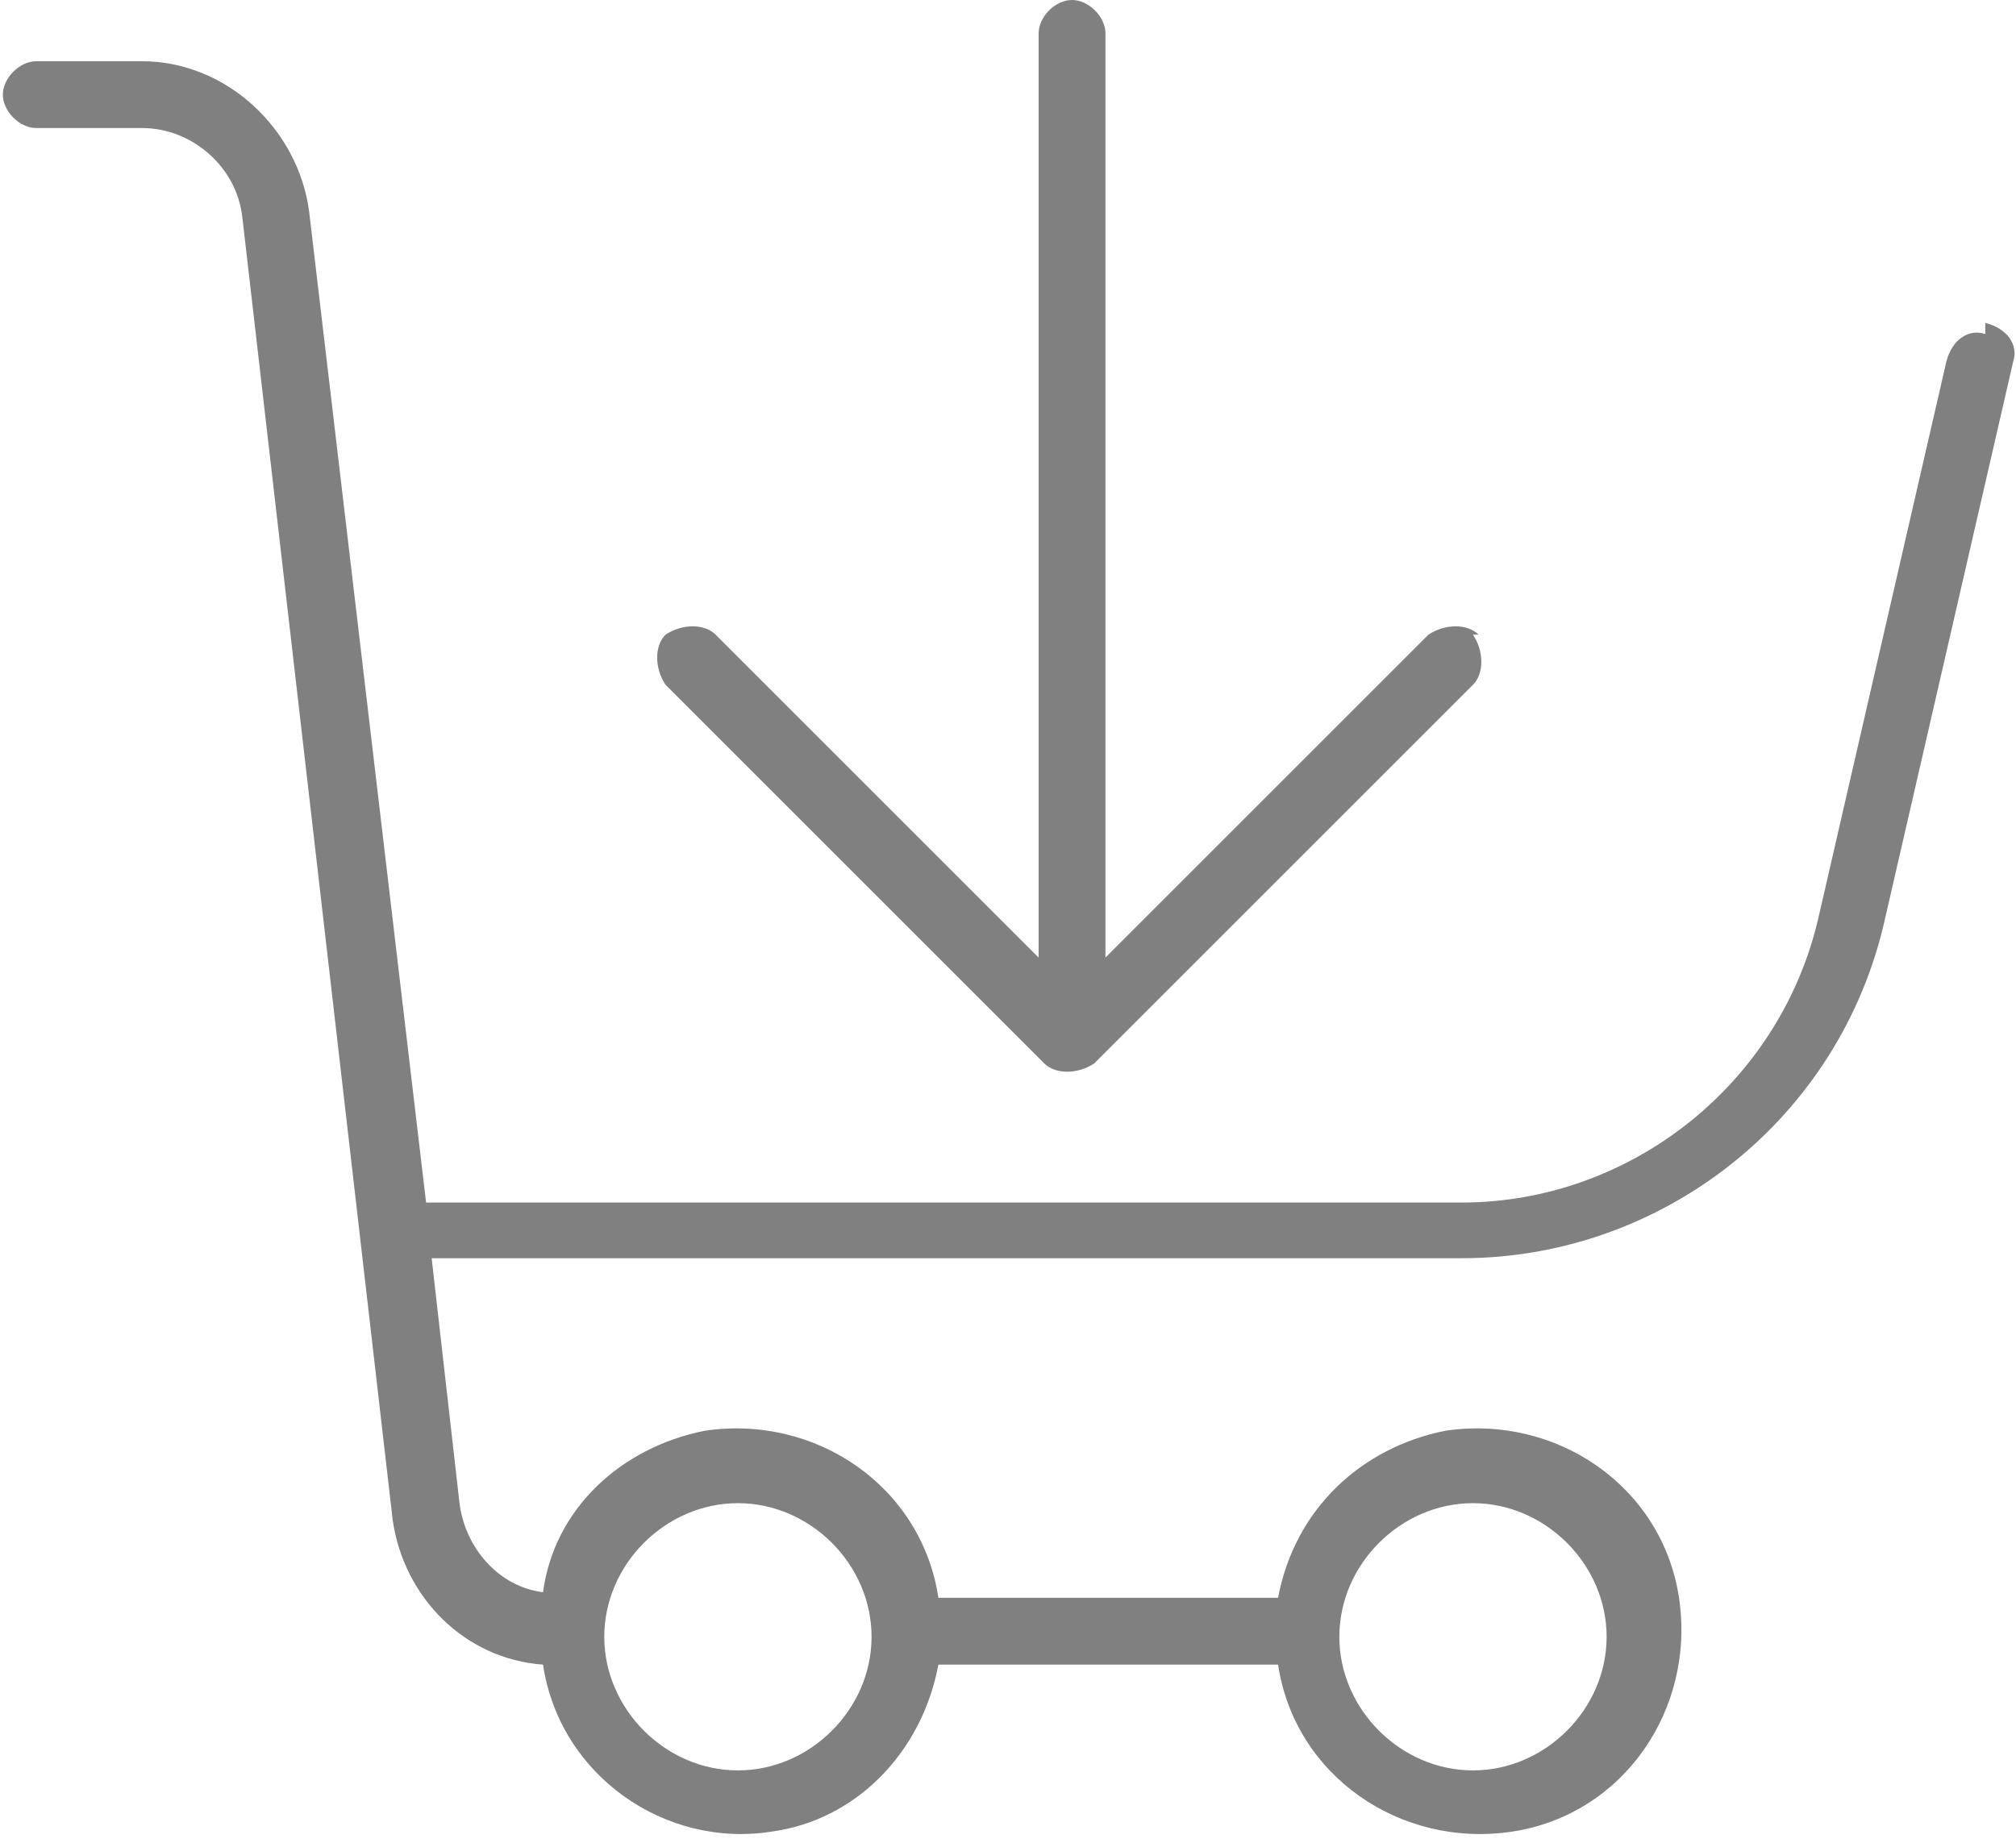
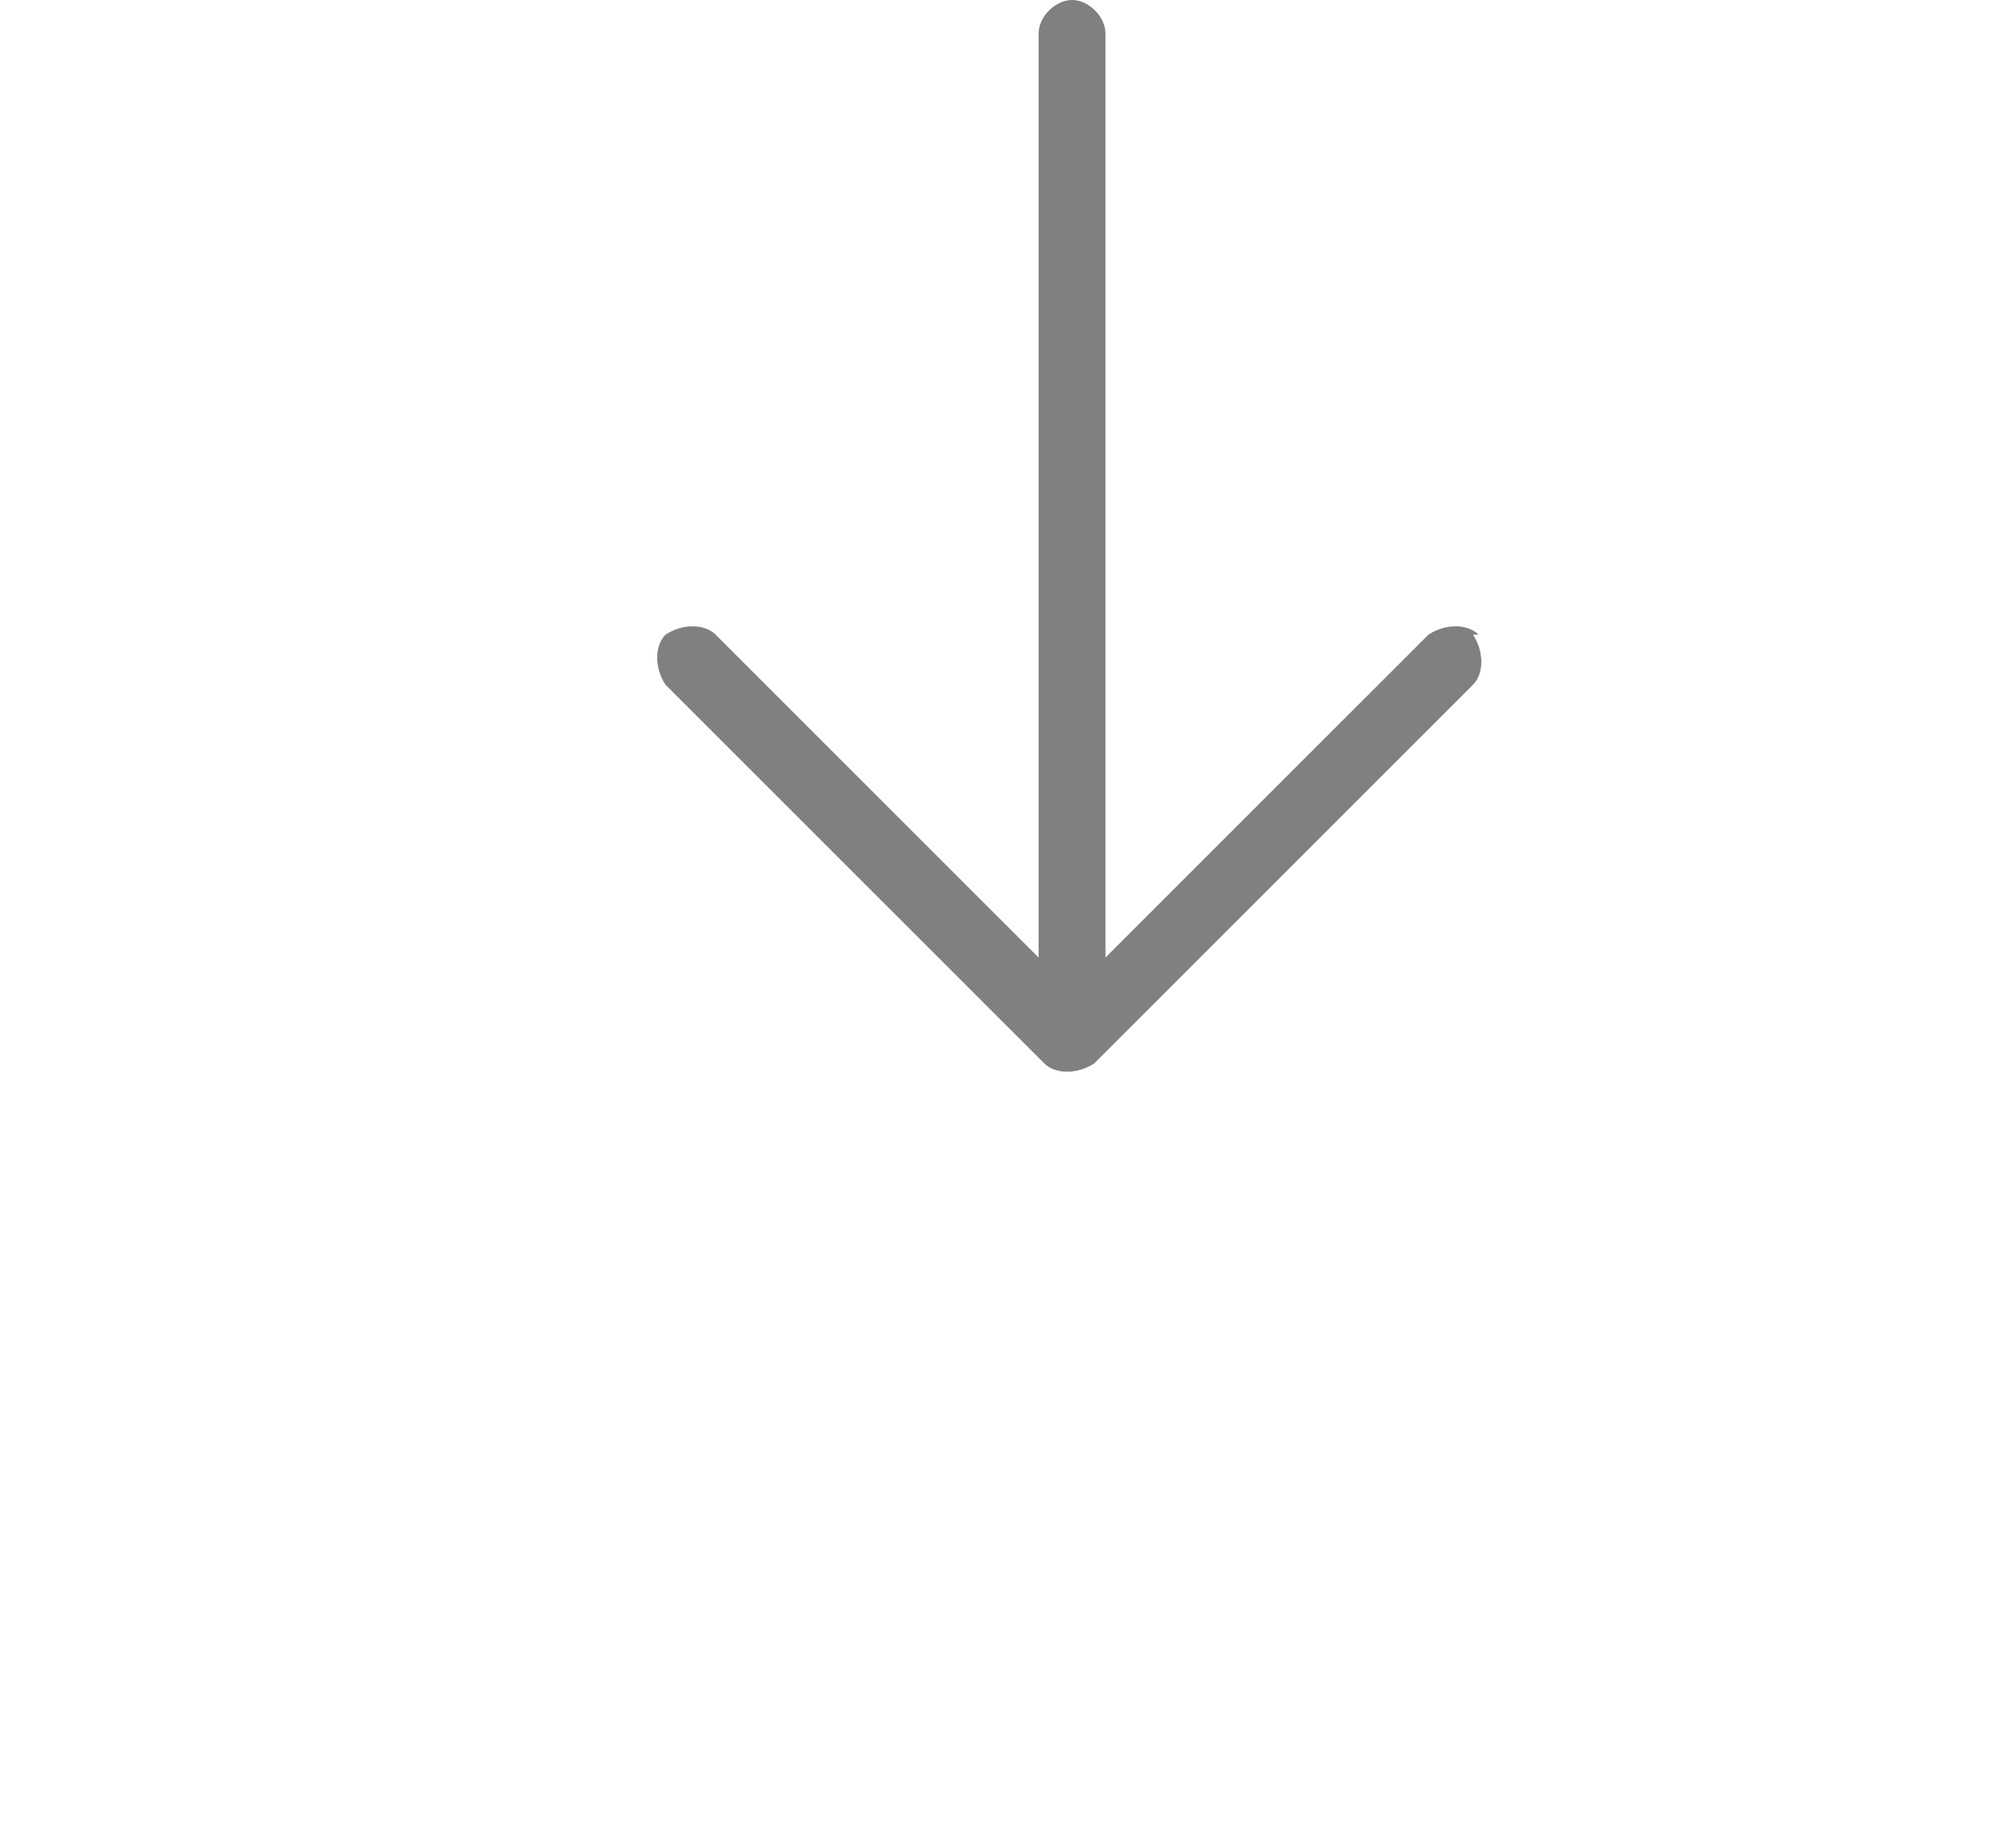
<svg xmlns="http://www.w3.org/2000/svg" xml:space="preserve" width="0.07in" height="0.064in" version="1.1" style="shape-rendering:geometricPrecision; text-rendering:geometricPrecision; image-rendering:optimizeQuality; fill-rule:evenodd; clip-rule:evenodd" viewBox="0 0 3.61 3.31">
  <defs>
    <style type="text/css">
   
    .fil0 {fill:gray}
   
  </style>
  </defs>
  <g id="Layer_x0020_1">
    <g id="_1726770850576">
      <g>
        <g>
-           <path class="fil0" d="M3.56 0.6c-0.03,-0.01 -0.06,0.01 -0.07,0.05 0,0 0,0 0,0l-0.23 1c-0.07,0.3 -0.34,0.51 -0.64,0.51l-1.86 0 -0.21 -1.78c-0.02,-0.15 -0.15,-0.27 -0.3,-0.27l-0.19 0c-0.03,0 -0.06,0.03 -0.06,0.06 0,0.03 0.03,0.06 0.06,0.06l0.19 0c0.09,0 0.17,0.07 0.18,0.16l0.27 2.34c0.02,0.14 0.13,0.25 0.27,0.26 0.03,0.2 0.22,0.33 0.41,0.3 0.15,-0.02 0.27,-0.14 0.3,-0.3l0.61 0c0.03,0.2 0.22,0.33 0.42,0.3 0.2,-0.03 0.33,-0.22 0.3,-0.42 -0.03,-0.2 -0.22,-0.33 -0.42,-0.3 -0.15,0.03 -0.27,0.14 -0.3,0.3l-0.61 0c-0.03,-0.2 -0.22,-0.33 -0.42,-0.3 -0.15,0.03 -0.27,0.14 -0.29,0.29 -0.08,-0.01 -0.14,-0.08 -0.15,-0.16l-0.05 -0.44 1.85 0c0.36,0 0.68,-0.25 0.76,-0.61l0.23 -1c0.01,-0.03 -0.01,-0.06 -0.05,-0.07zm-0.92 2.1c0.13,0 0.24,0.11 0.24,0.24 0,0.13 -0.11,0.24 -0.24,0.24 -0.13,0 -0.24,-0.11 -0.24,-0.24 0,-0.13 0.11,-0.24 0.24,-0.24zm-1.32 0c0.13,0 0.24,0.11 0.24,0.24 0,0.13 -0.11,0.24 -0.24,0.24 -0.13,0 -0.24,-0.11 -0.24,-0.24 0,-0.13 0.11,-0.24 0.24,-0.24z" />
-         </g>
+           </g>
      </g>
      <g>
        <g>
          <path class="fil0" d="M2.65 1.14c-0.02,-0.02 -0.06,-0.02 -0.09,0l-0.58 0.58 0 -1.66c0,-0.03 -0.03,-0.06 -0.06,-0.06 -0.03,0 -0.06,0.03 -0.06,0.06l0 1.66 -0.58 -0.58c-0.02,-0.02 -0.06,-0.02 -0.09,0 -0.02,0.02 -0.02,0.06 0,0.09l0.68 0.68c0.02,0.02 0.06,0.02 0.09,0 0,-0 0,-0 0,-0l0.68 -0.68c0.02,-0.02 0.02,-0.06 0,-0.09z" />
        </g>
      </g>
      <g>
   </g>
      <g>
   </g>
      <g>
   </g>
      <g>
   </g>
      <g>
   </g>
      <g>
   </g>
      <g>
   </g>
      <g>
   </g>
      <g>
   </g>
      <g>
   </g>
      <g>
   </g>
      <g>
   </g>
      <g>
   </g>
      <g>
   </g>
      <g>
   </g>
    </g>
  </g>
</svg>